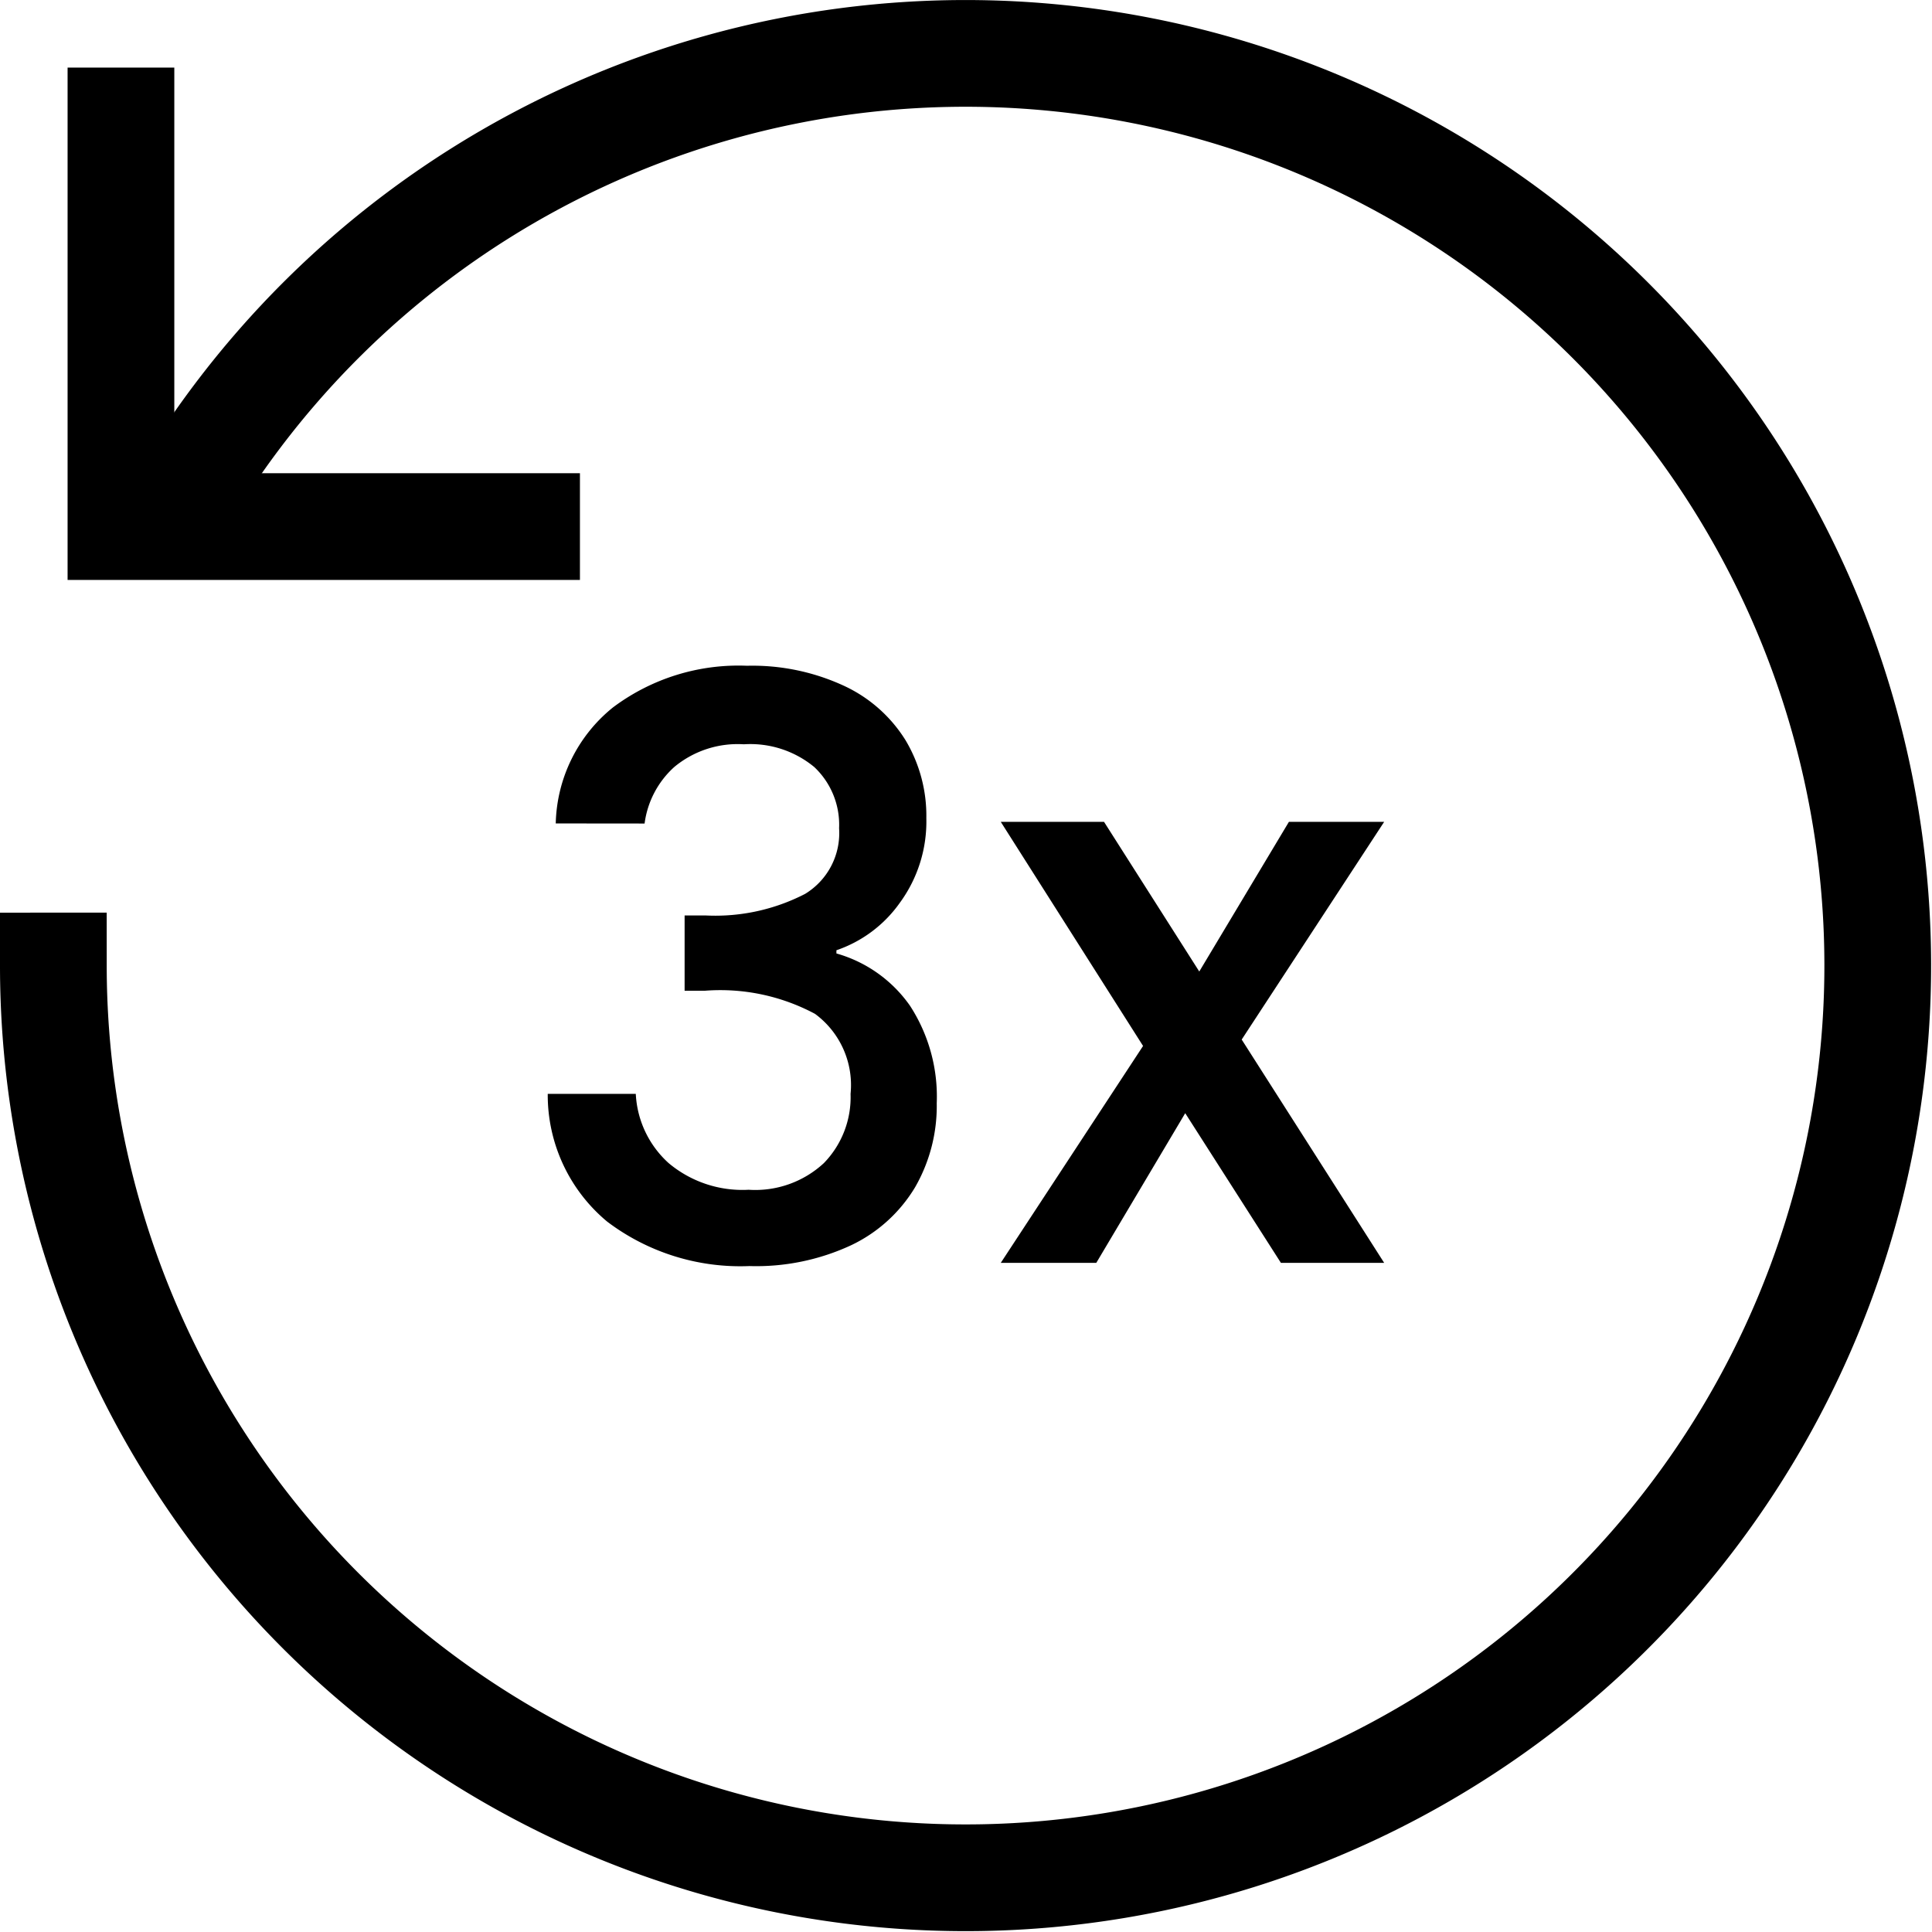
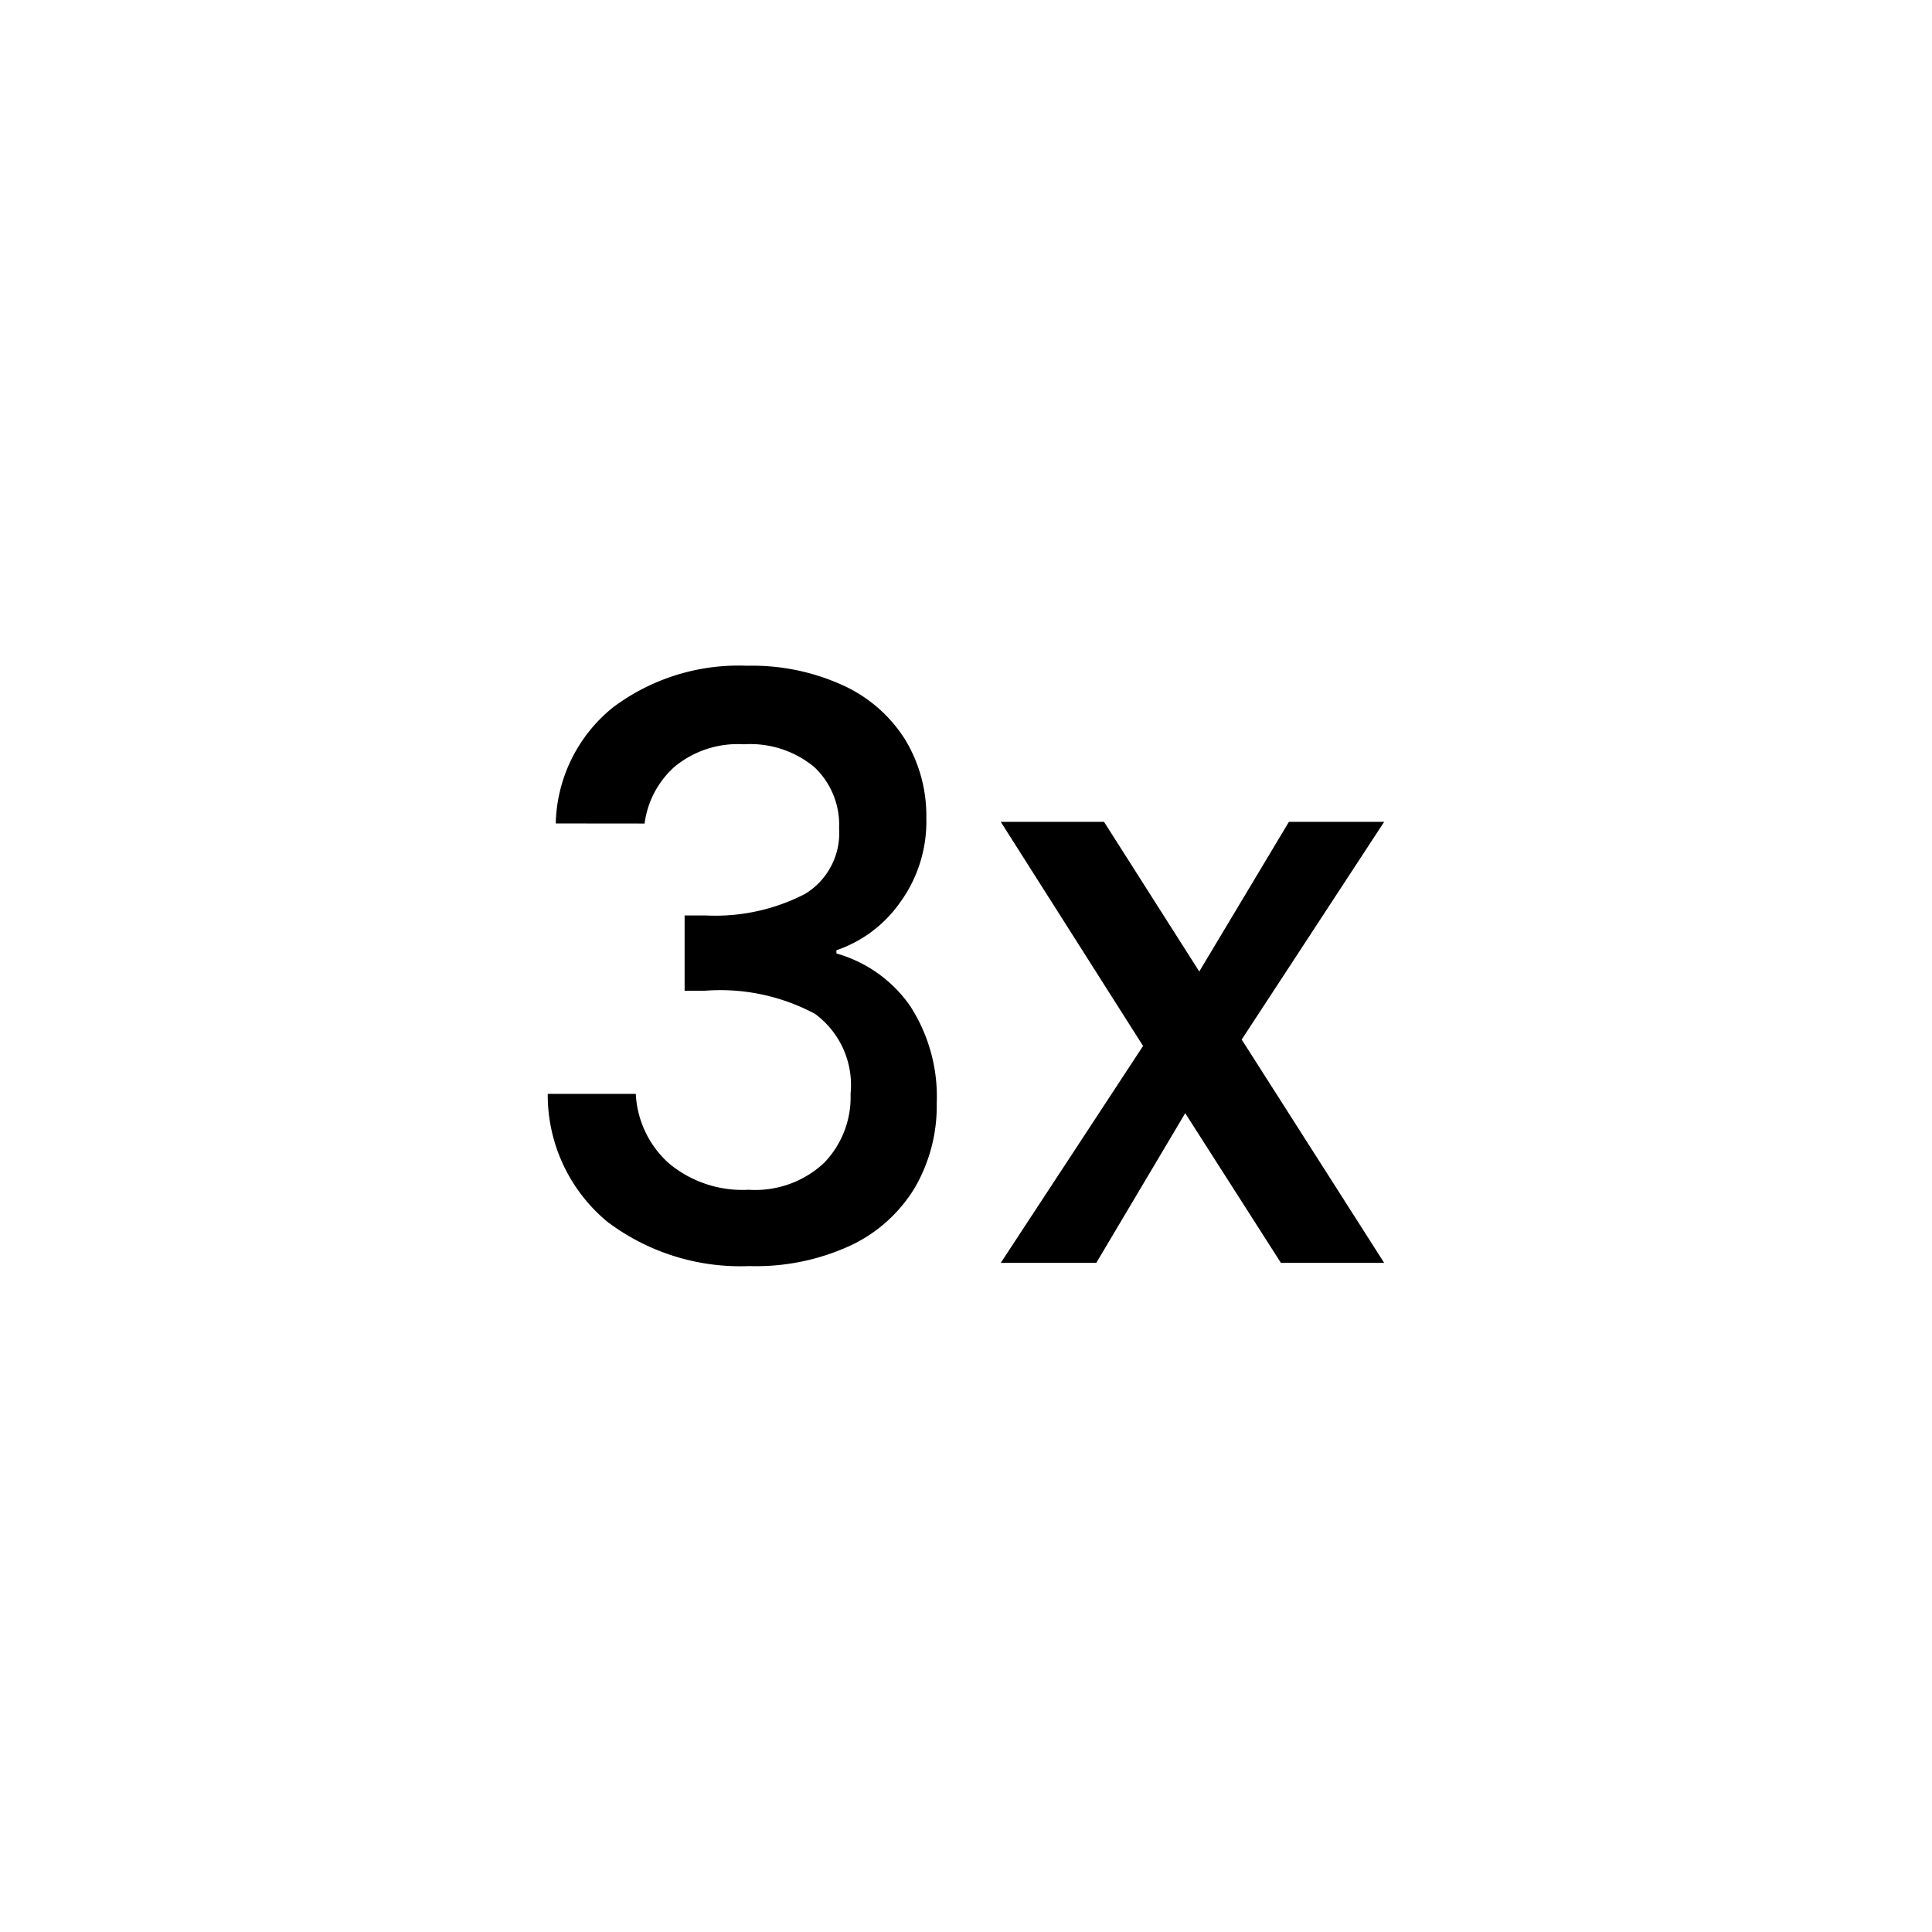
<svg xmlns="http://www.w3.org/2000/svg" width="21.724" height="21.724" viewBox="0 0 21.724 21.724">
  <g id="Group_136103" data-name="Group 136103" transform="translate(-709.3 -525.887)">
    <path id="Path_187116" data-name="Path 187116" d="M.522-4.941a1.724,1.724,0,0,1,.644-1.305,2.35,2.35,0,0,1,1.507-.468,2.45,2.45,0,0,1,1.089.225,1.613,1.613,0,0,1,.693.612A1.654,1.654,0,0,1,4.689-5a1.545,1.545,0,0,1-.3.954,1.444,1.444,0,0,1-.711.531v.036a1.511,1.511,0,0,1,.828.589,1.875,1.875,0,0,1,.3,1.094,1.832,1.832,0,0,1-.243.945,1.678,1.678,0,0,1-.72.653A2.531,2.531,0,0,1,2.7.036a2.48,2.48,0,0,1-1.6-.5A1.851,1.851,0,0,1,.432-1.9h.99a1.123,1.123,0,0,0,.369.778,1.29,1.29,0,0,0,.9.3,1.134,1.134,0,0,0,.846-.3,1.062,1.062,0,0,0,.3-.778.994.994,0,0,0-.4-.9A2.257,2.257,0,0,0,2.2-3.06H1.971v-.846h.243a2.2,2.2,0,0,0,1.112-.243.8.8,0,0,0,.382-.738.89.89,0,0,0-.279-.688,1.128,1.128,0,0,0-.792-.256,1.114,1.114,0,0,0-.783.256,1.036,1.036,0,0,0-.333.635Zm7.713,2.43L9.837,0H8.676L7.6-1.683,6.6,0H5.526l1.6-2.439-1.6-2.52H6.687L7.758-3.276,8.766-4.959H9.837Z" transform="translate(715.027 540.087)" />
    <g id="Group_136103-2" data-name="Group 136103" transform="translate(708.4 524.987)">
-       <path id="Path_187114" data-name="Path 187114" d="M1.5,11.762A10.257,10.257,0,1,0,2.766,6.821L2.8,6.752" transform="translate(0 0)" fill="none" stroke="#000" stroke-linecap="square" stroke-width="1.2" />
-       <path id="Path_187115" data-name="Path 187115" d="M2.1,2.1V6.661H6.661" transform="translate(0.16 0.16)" fill="none" stroke="#000" stroke-linecap="square" stroke-width="1.2" />
-     </g>
+       </g>
  </g>
</svg>